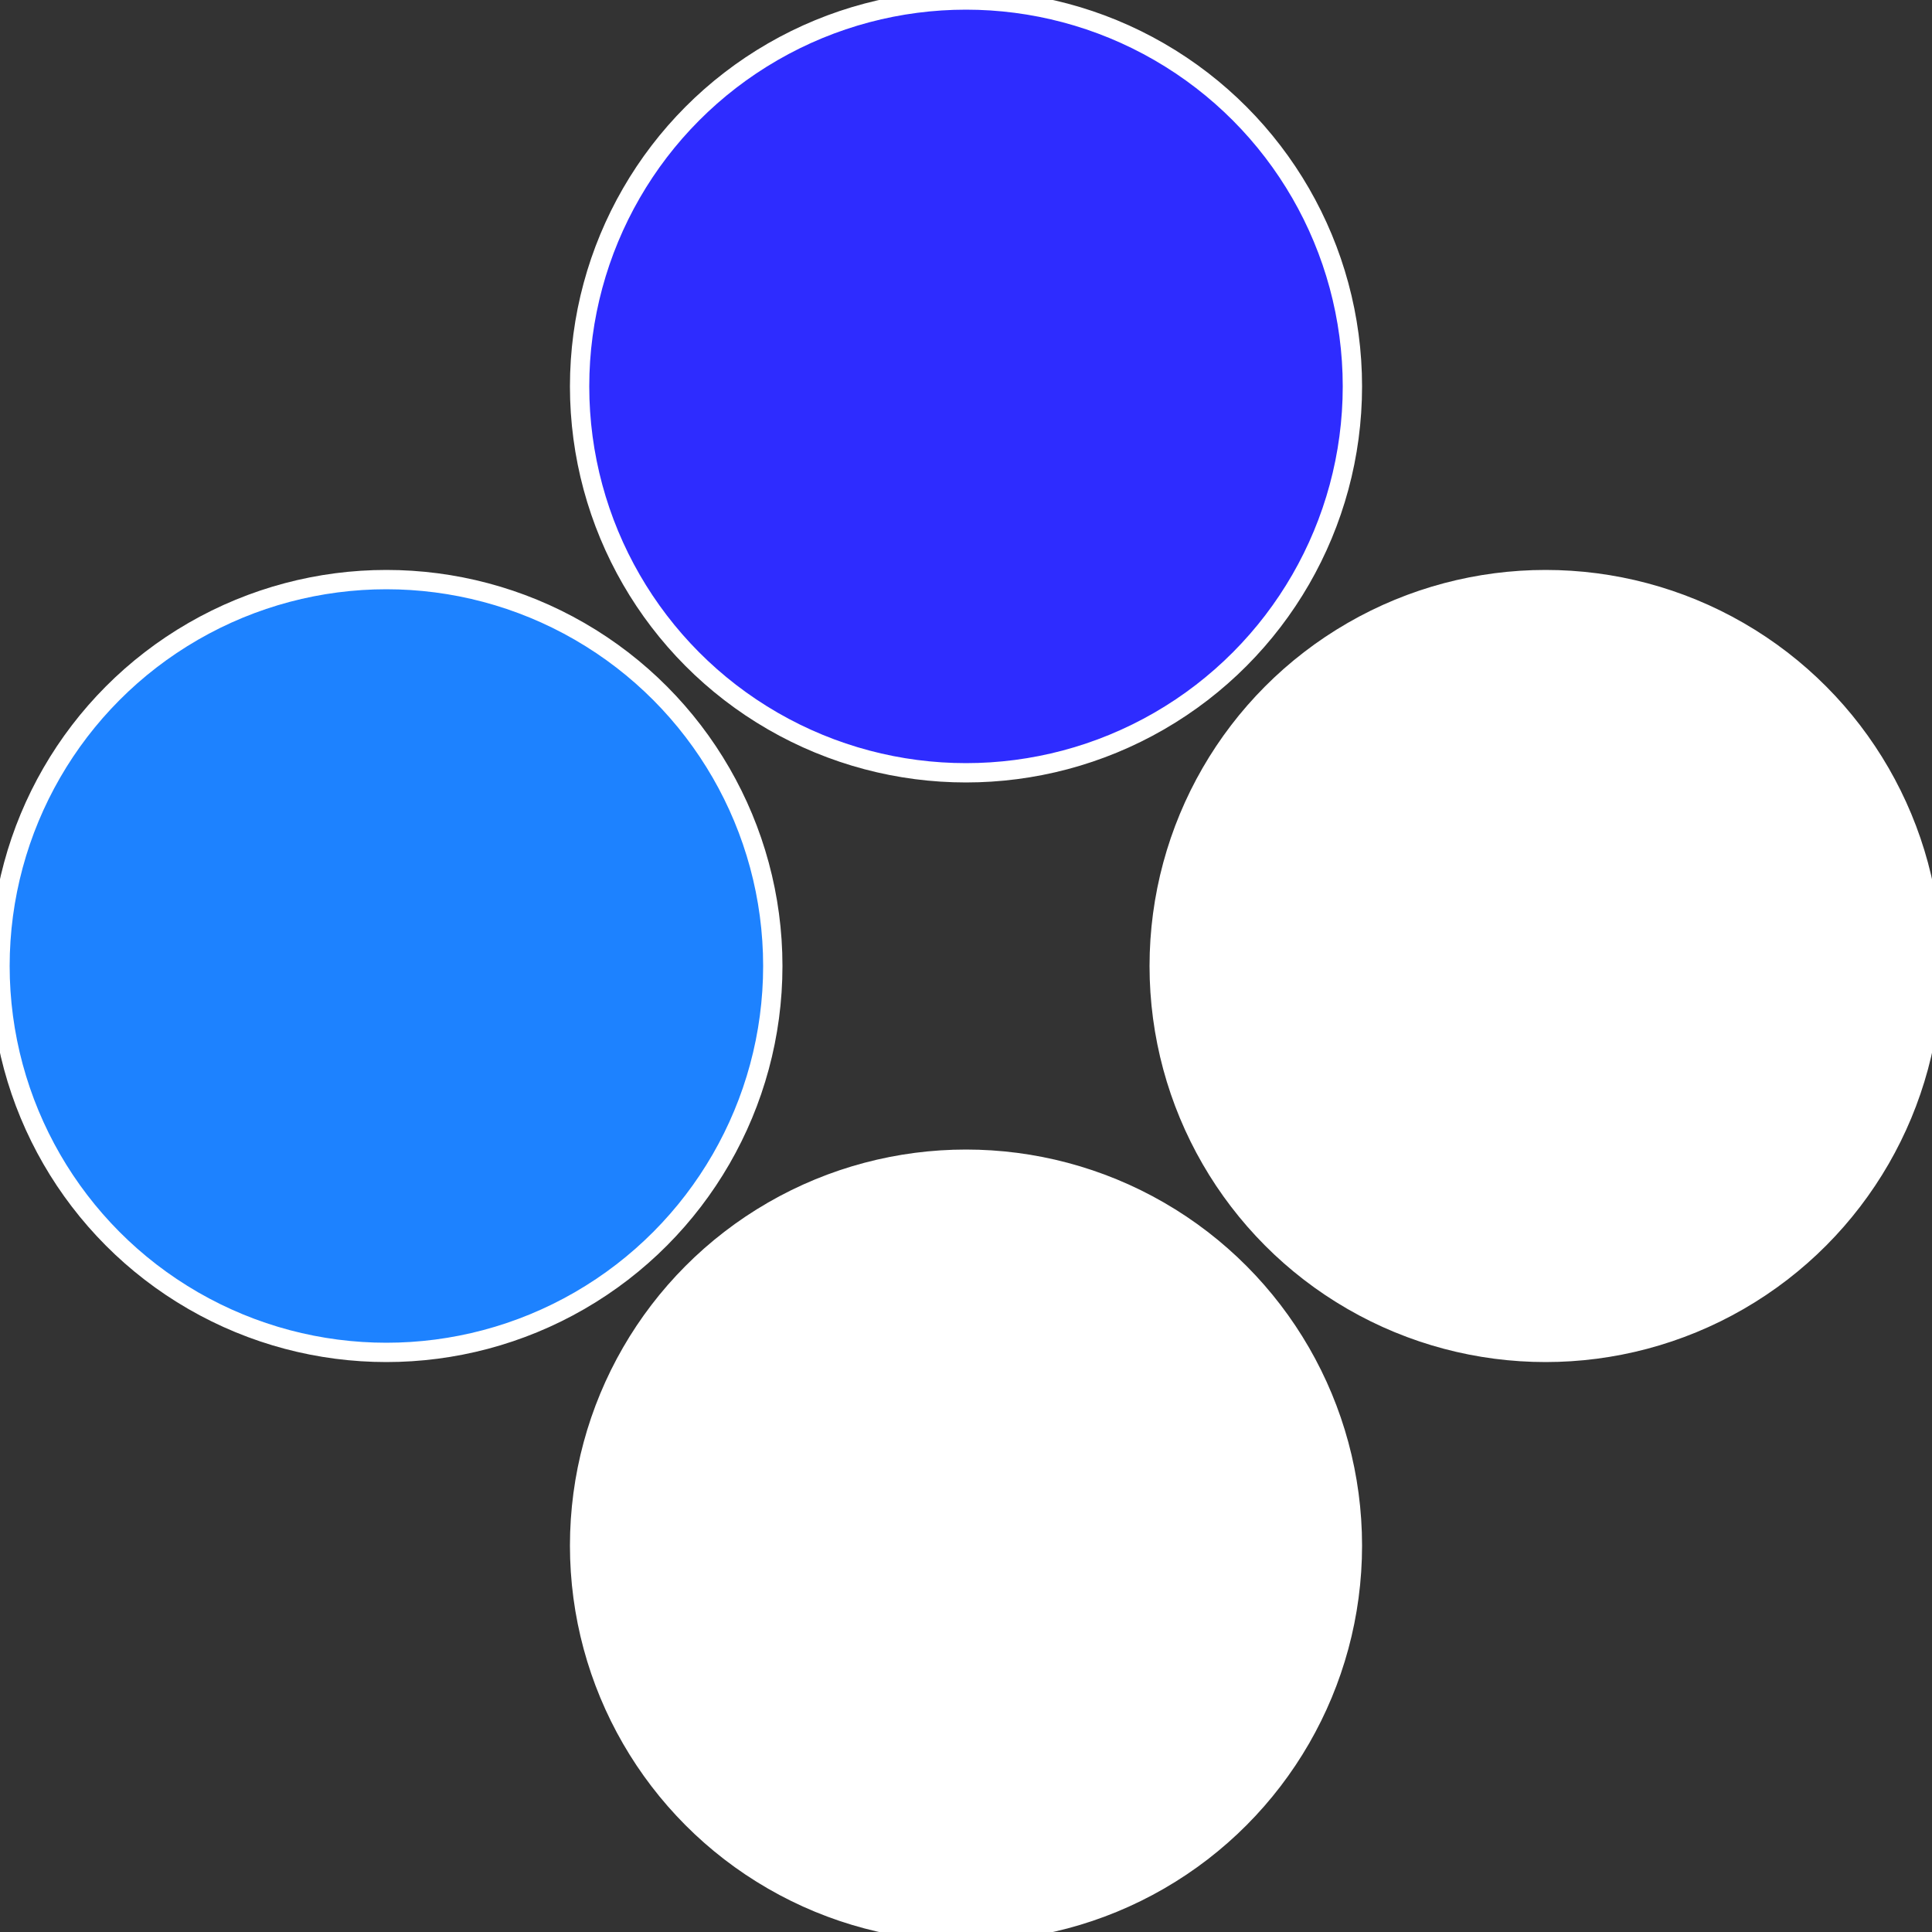
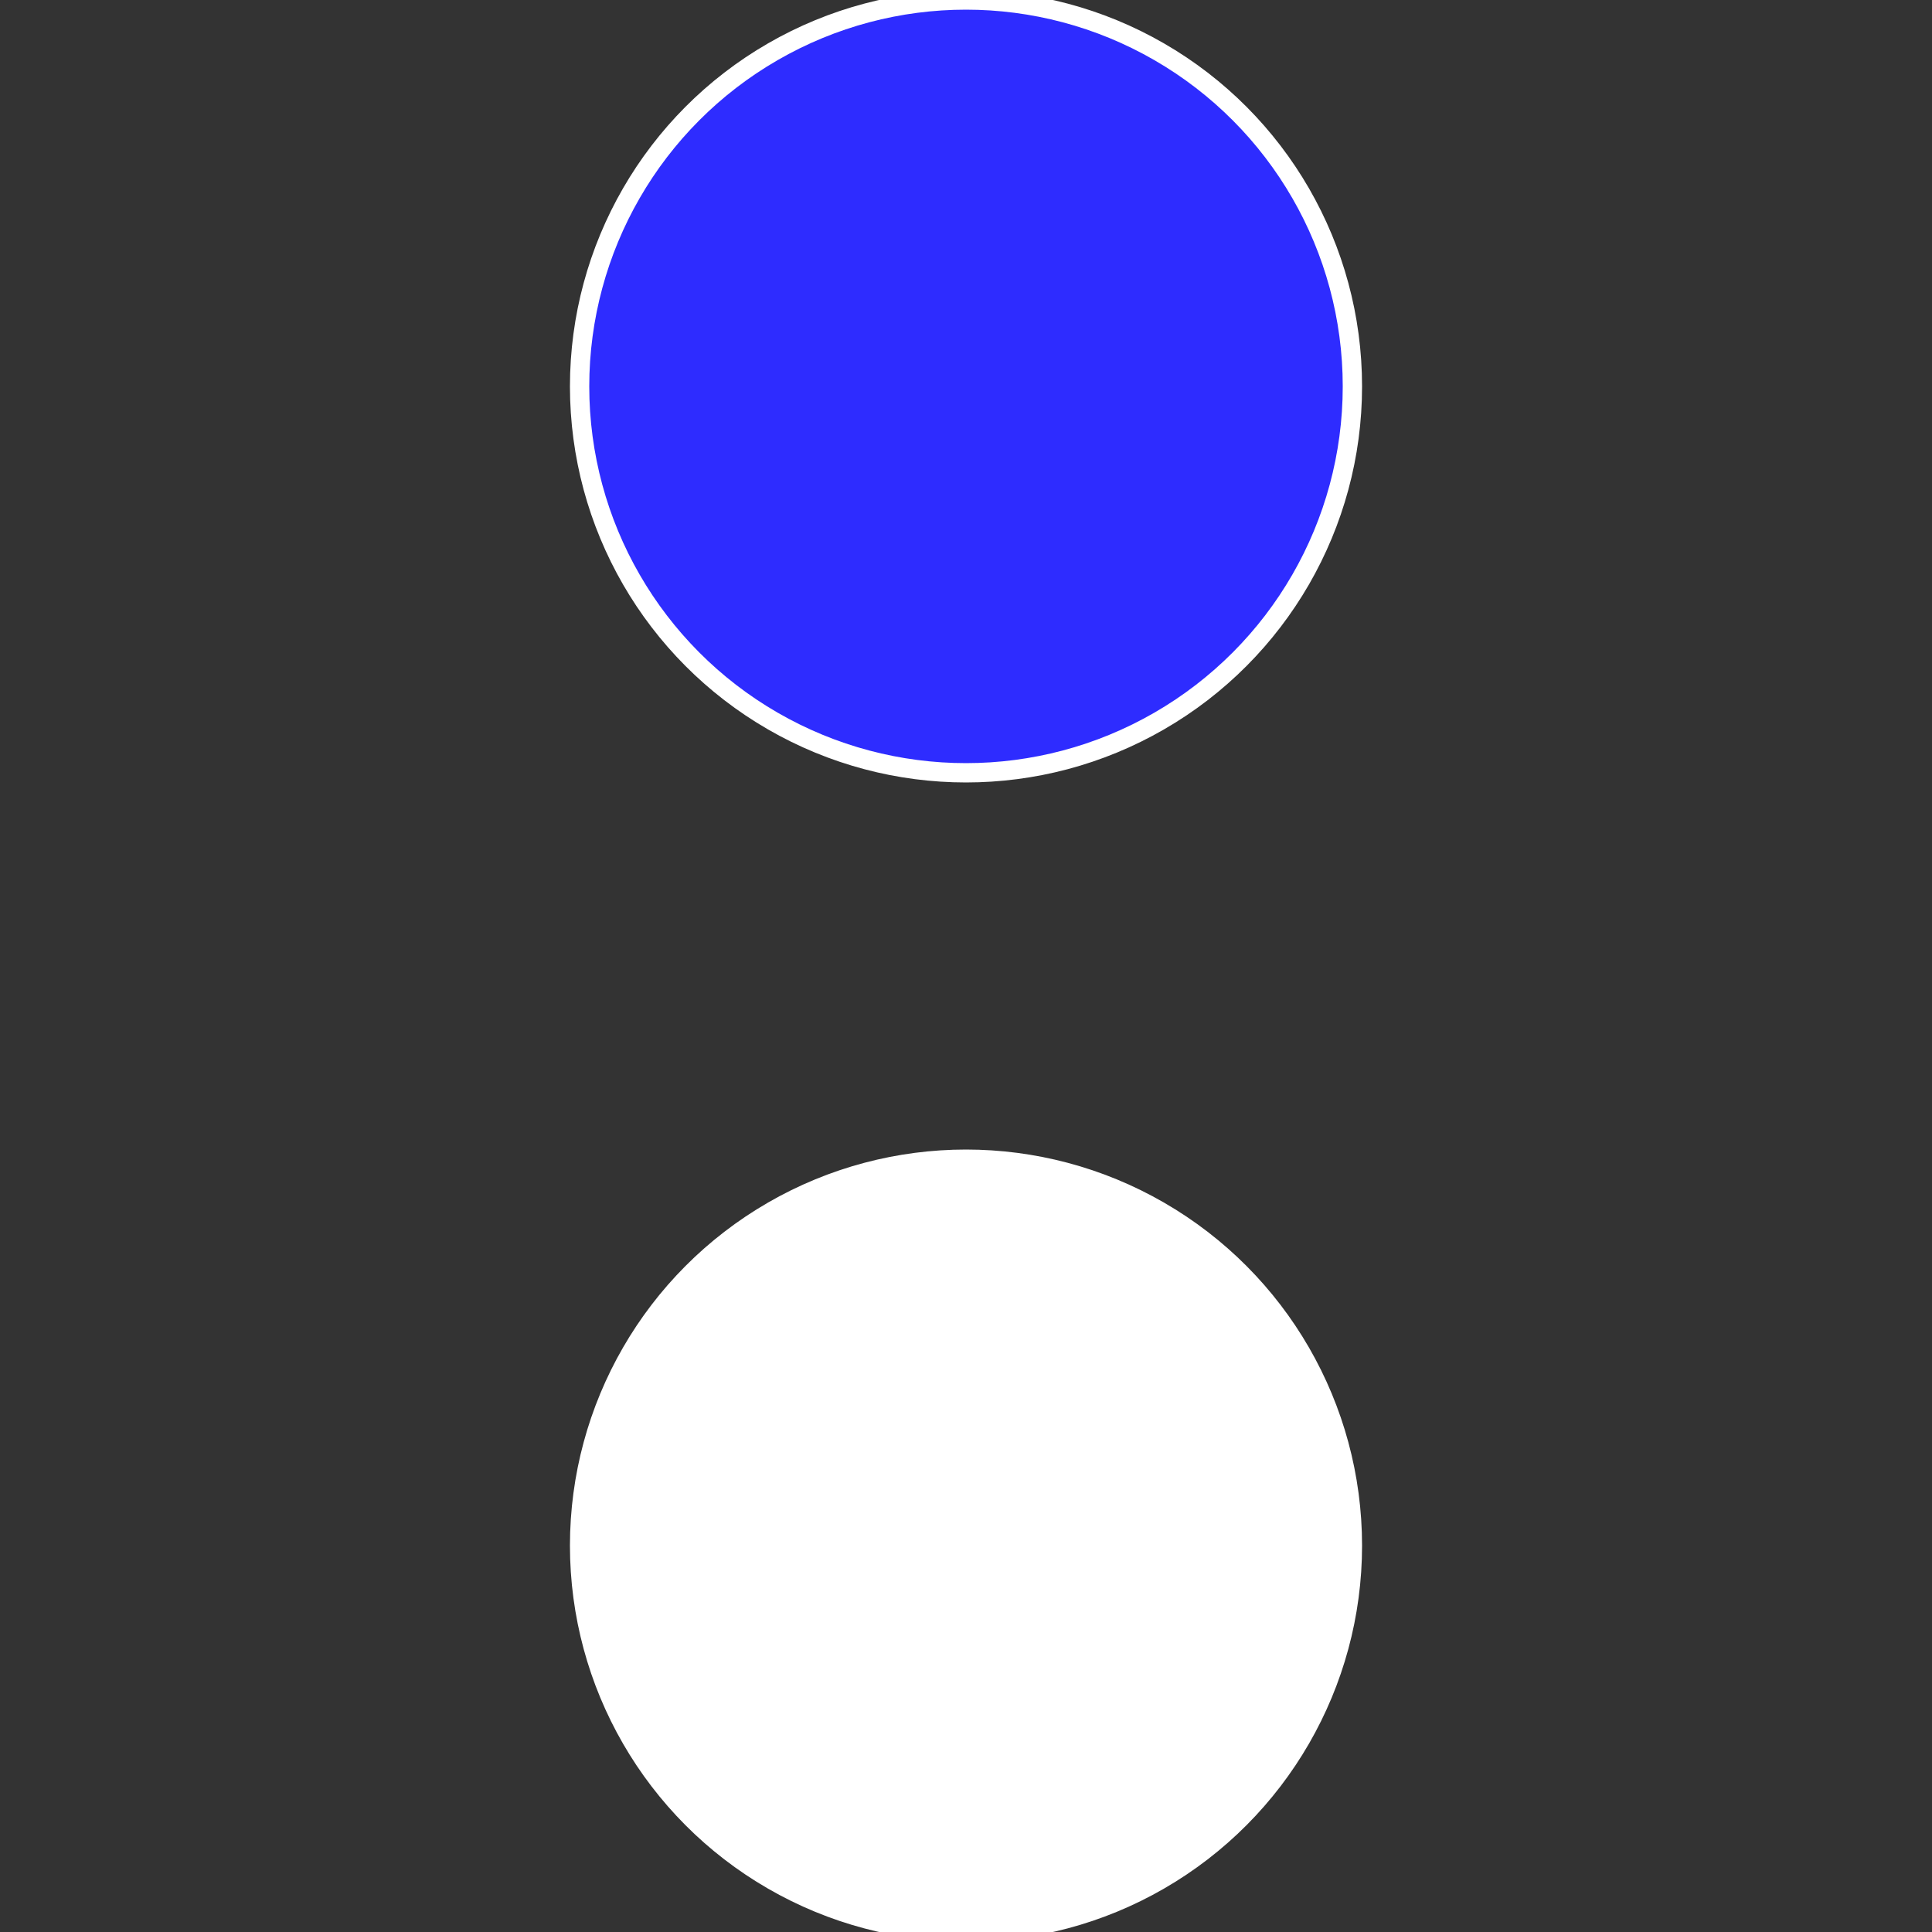
<svg xmlns="http://www.w3.org/2000/svg" width="500" height="500" viewBox="-1 -1 2 2">
  <rect x="-1" y="-1" width="2" height="2" fill="#333333" stroke="none" />
-   <circle cx="0.6" cy="0" r="0.4" fill="#ffffffffffffe3f02e2cffffffffffffd346" stroke="#fff" stroke-width="1%" />
  <circle cx="3.6739403974421E-17" cy="0.6" r="0.4" fill="#ffffffffffffd34611632e2c" stroke="#fff" stroke-width="1%" />
-   <circle cx="-0.6" cy="7.3478807948841E-17" r="0.4" fill="#1d82ffffffffffffd3462e2c" stroke="#fff" stroke-width="1%" />
  <circle cx="-1.1021821192326E-16" cy="-0.6" r="0.4" fill="#2e2cfffffffffffff00fffffffffffffd346" stroke="#fff" stroke-width="1%" />
</svg>